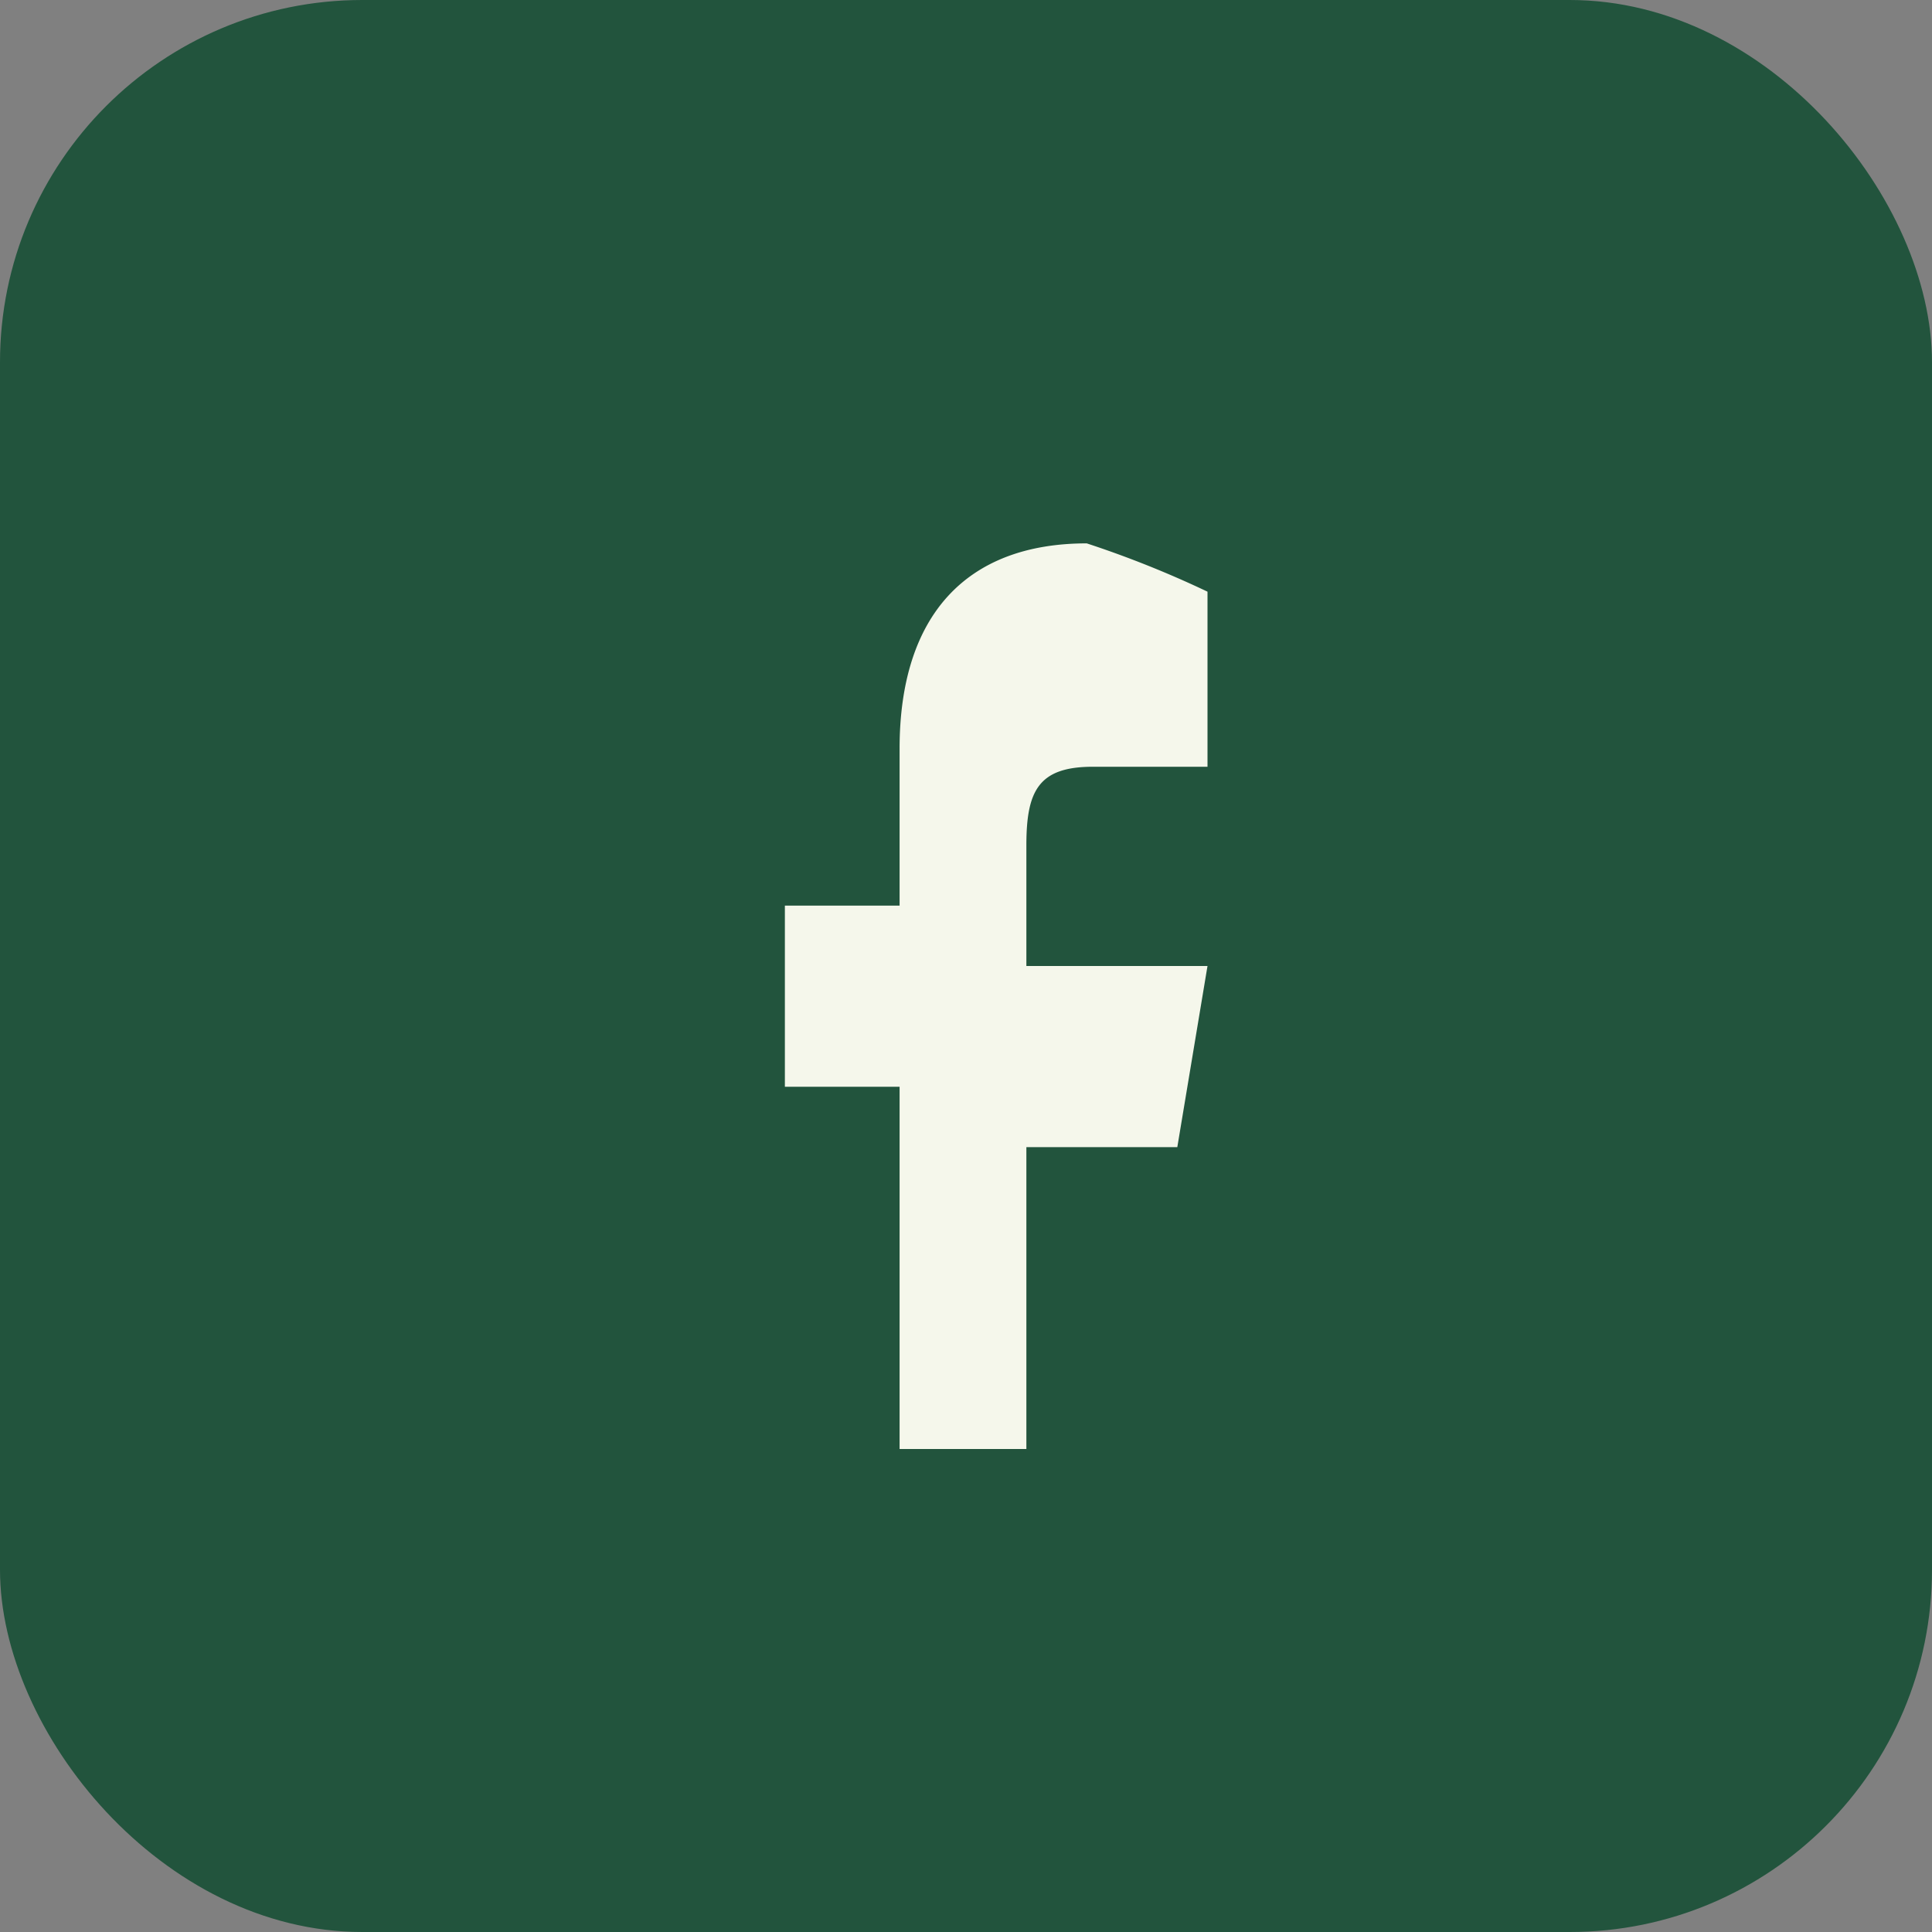
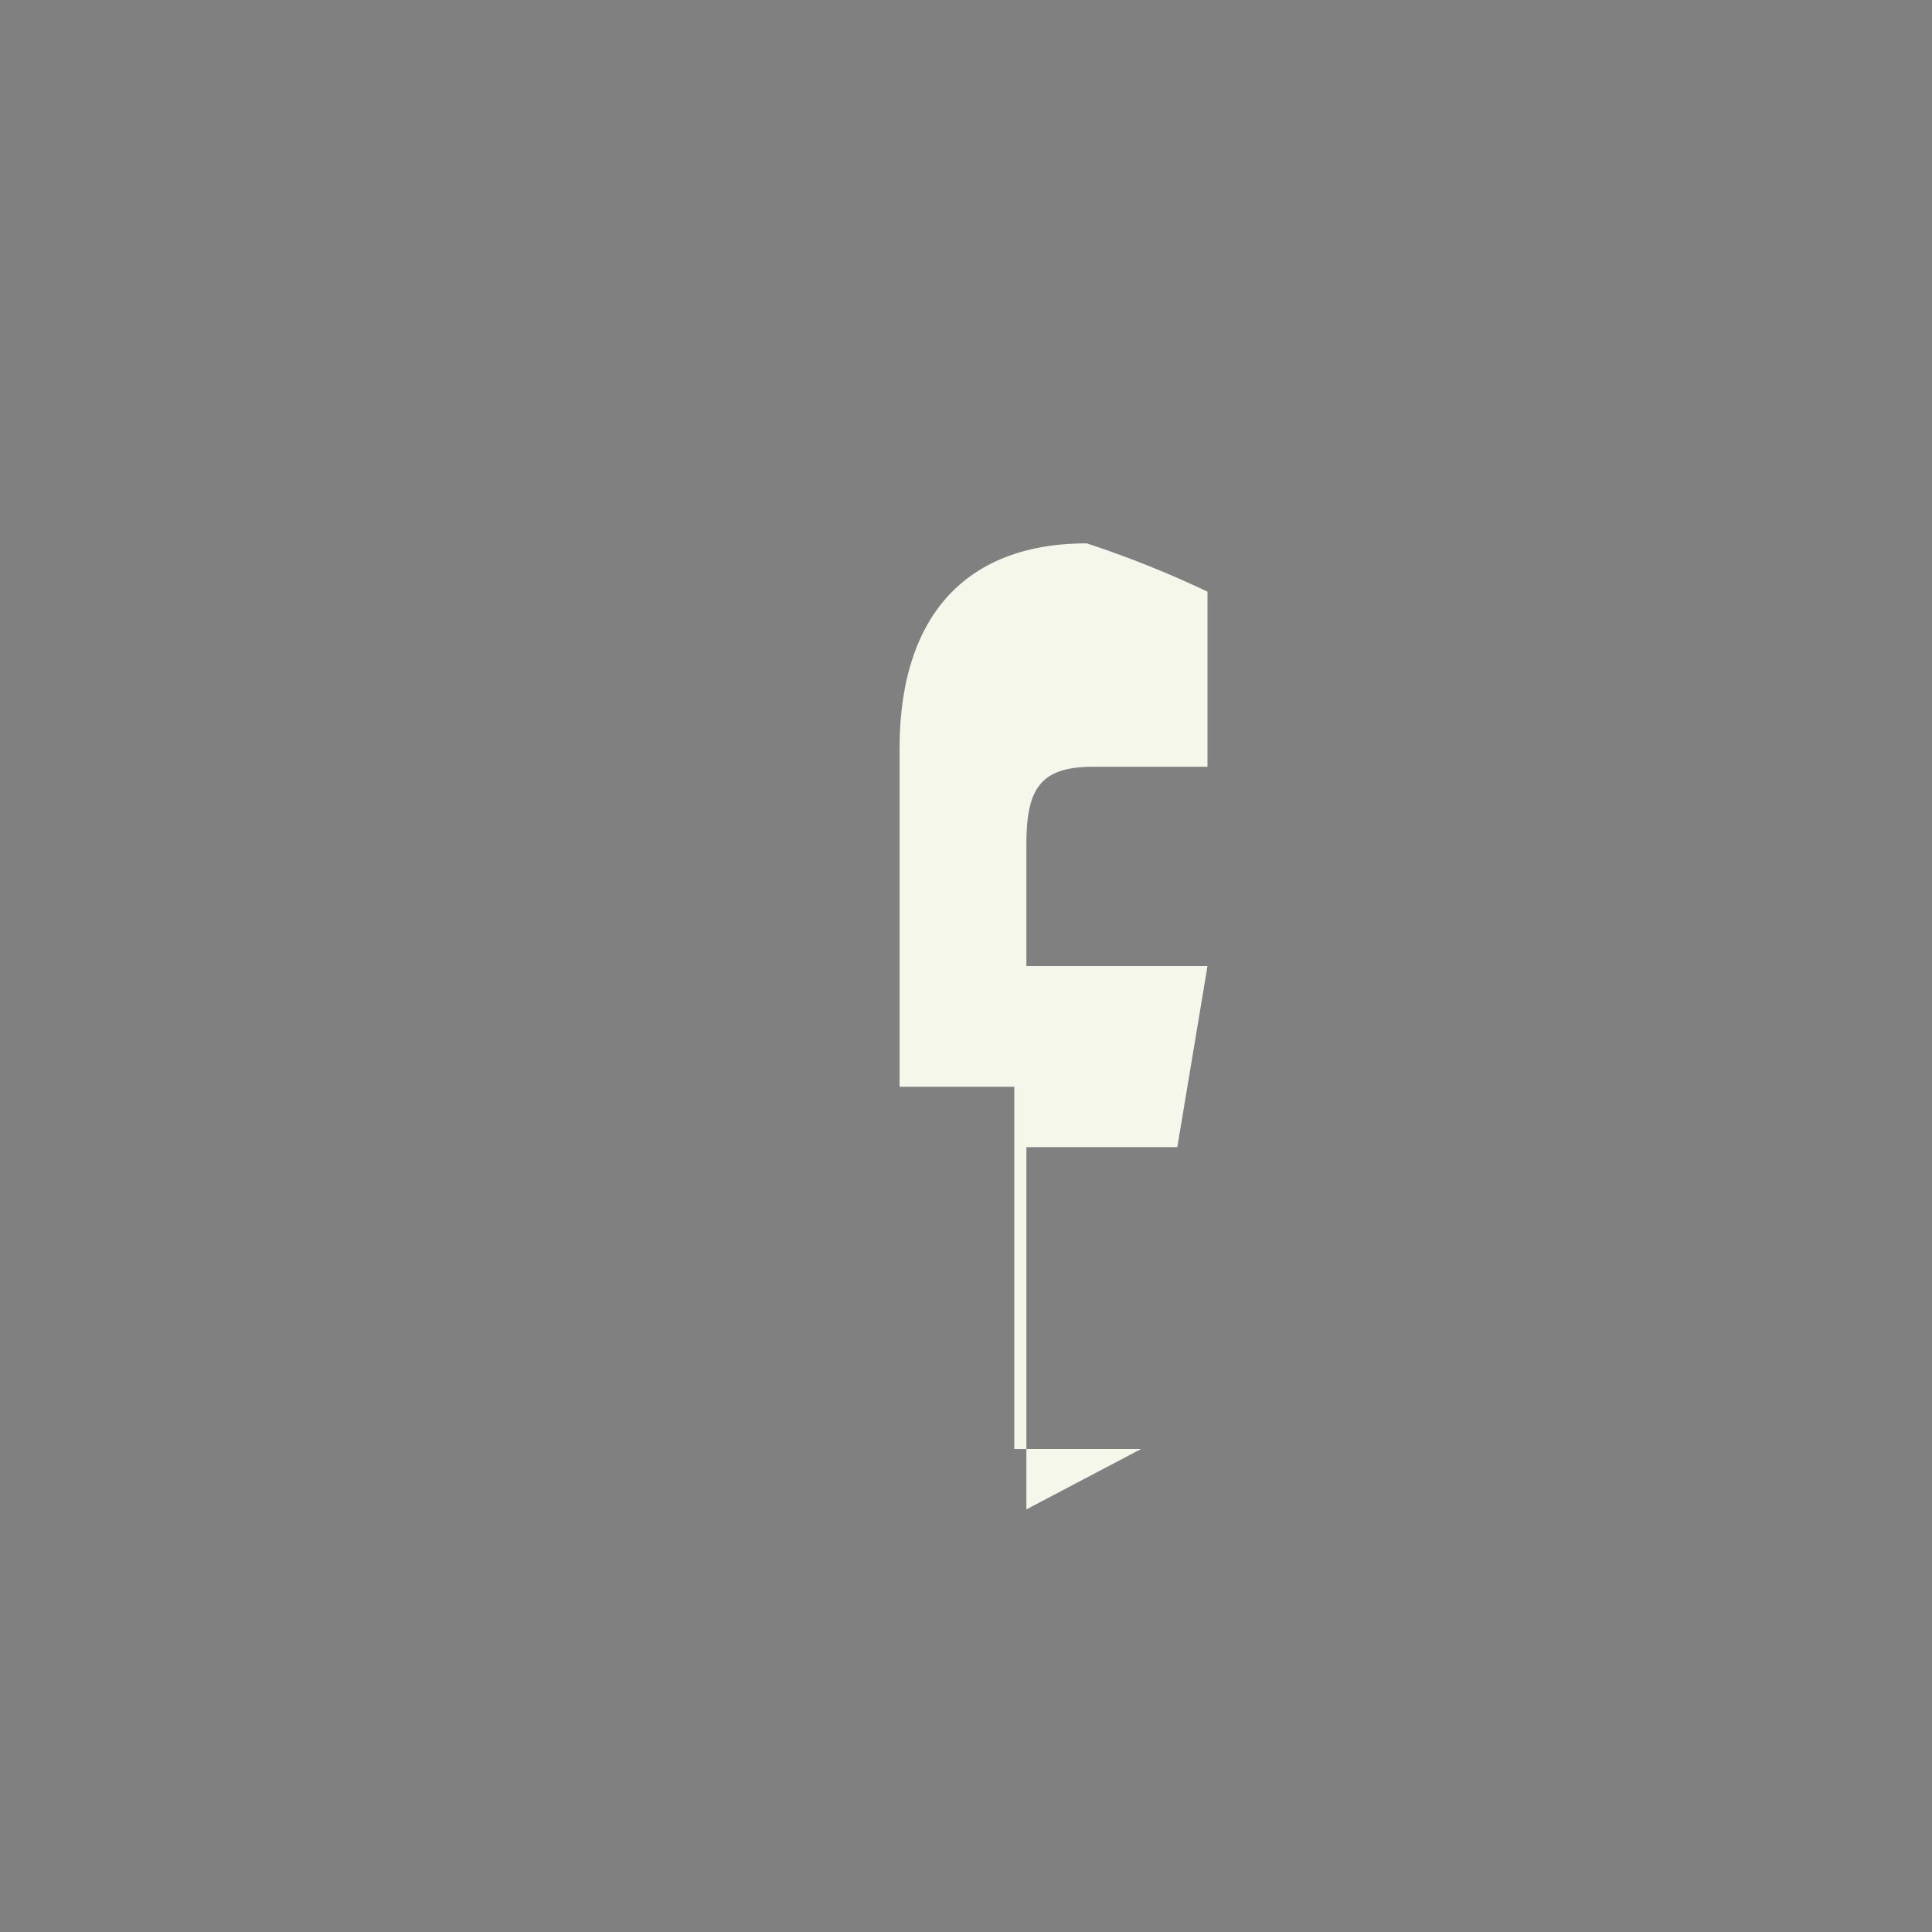
<svg xmlns="http://www.w3.org/2000/svg" width="32" height="32" viewBox="0 0 32 32">
  <rect x="0" y="0" width="32" height="32" fill="#808080" stroke="none" />
-   <rect width="32" height="32" rx="6" fill="#22543D" />
-   <path d="M17 25v-6h2.5l.5-3H17v-2c0-.9.2-1.3 1.1-1.3H20V9.8A17 17 0 0 0 18 9c-2 0-3.1 1.2-3.1 3.4v2.6H13v3h1.9v6h2.1z" fill="#F5F7EB" />
+   <path d="M17 25v-6h2.5l.5-3H17v-2c0-.9.2-1.3 1.1-1.3H20V9.8A17 17 0 0 0 18 9c-2 0-3.1 1.2-3.1 3.4v2.6v3h1.9v6h2.1z" fill="#F5F7EB" />
</svg>